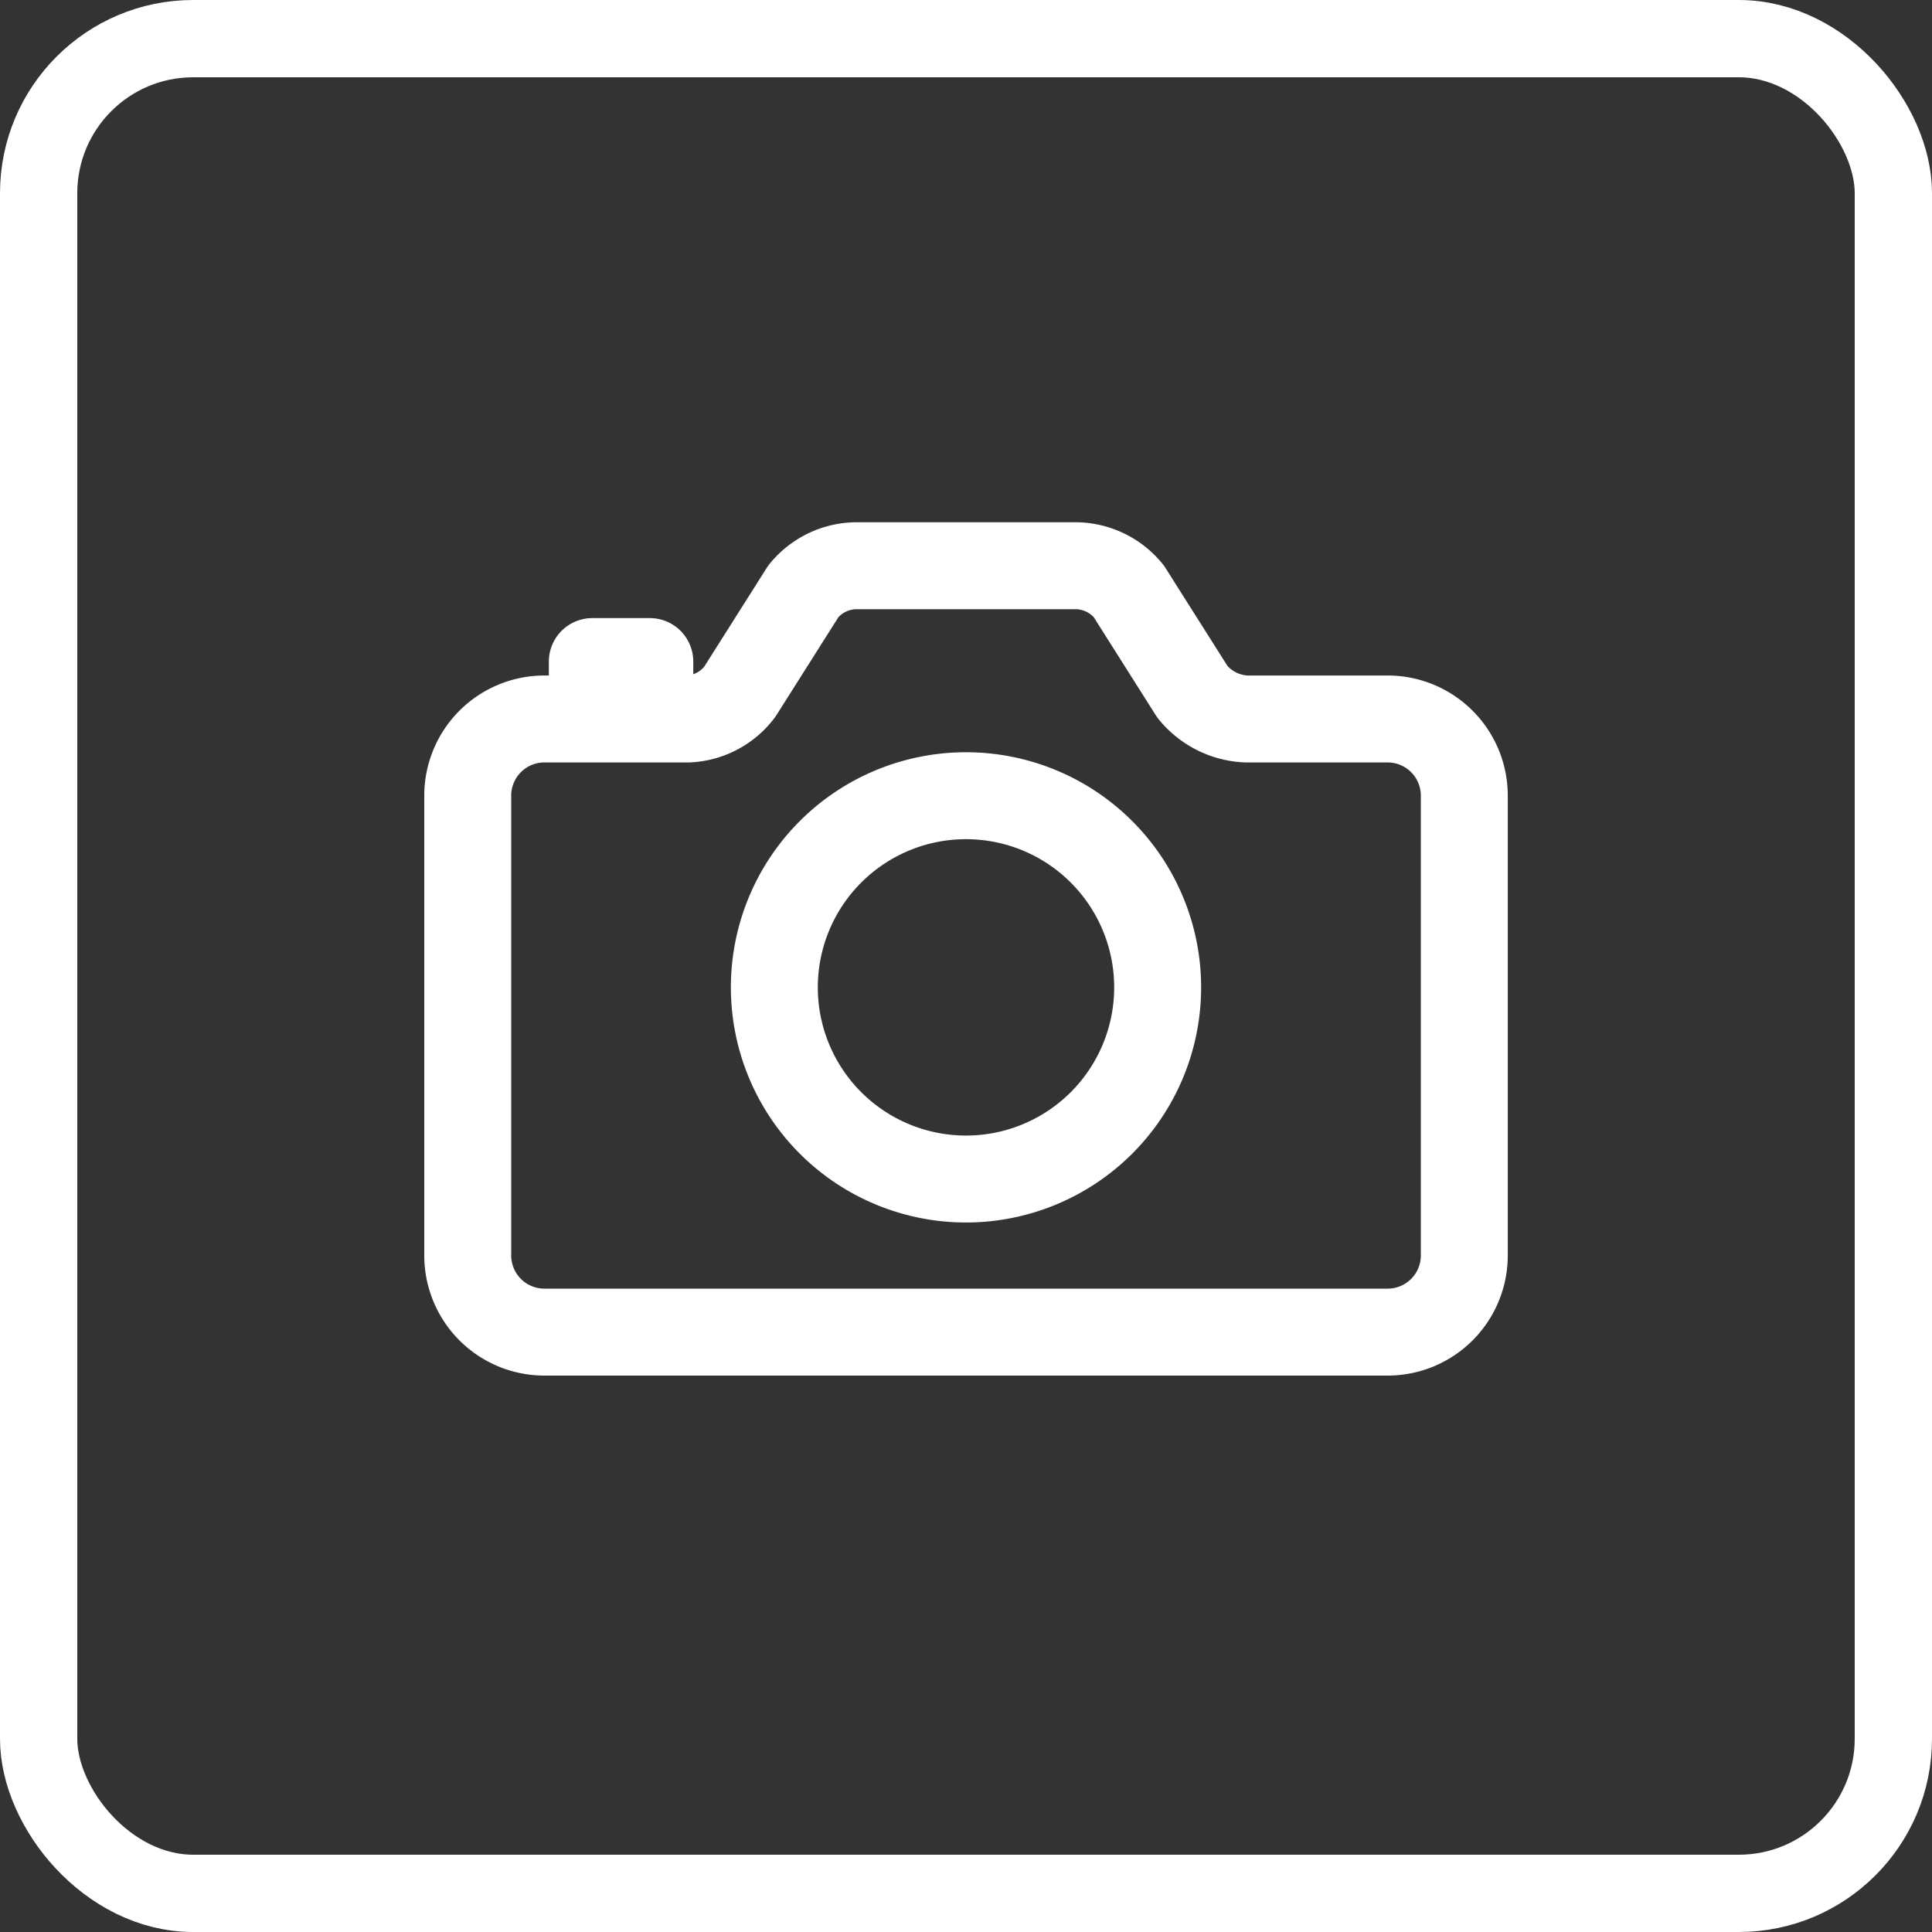
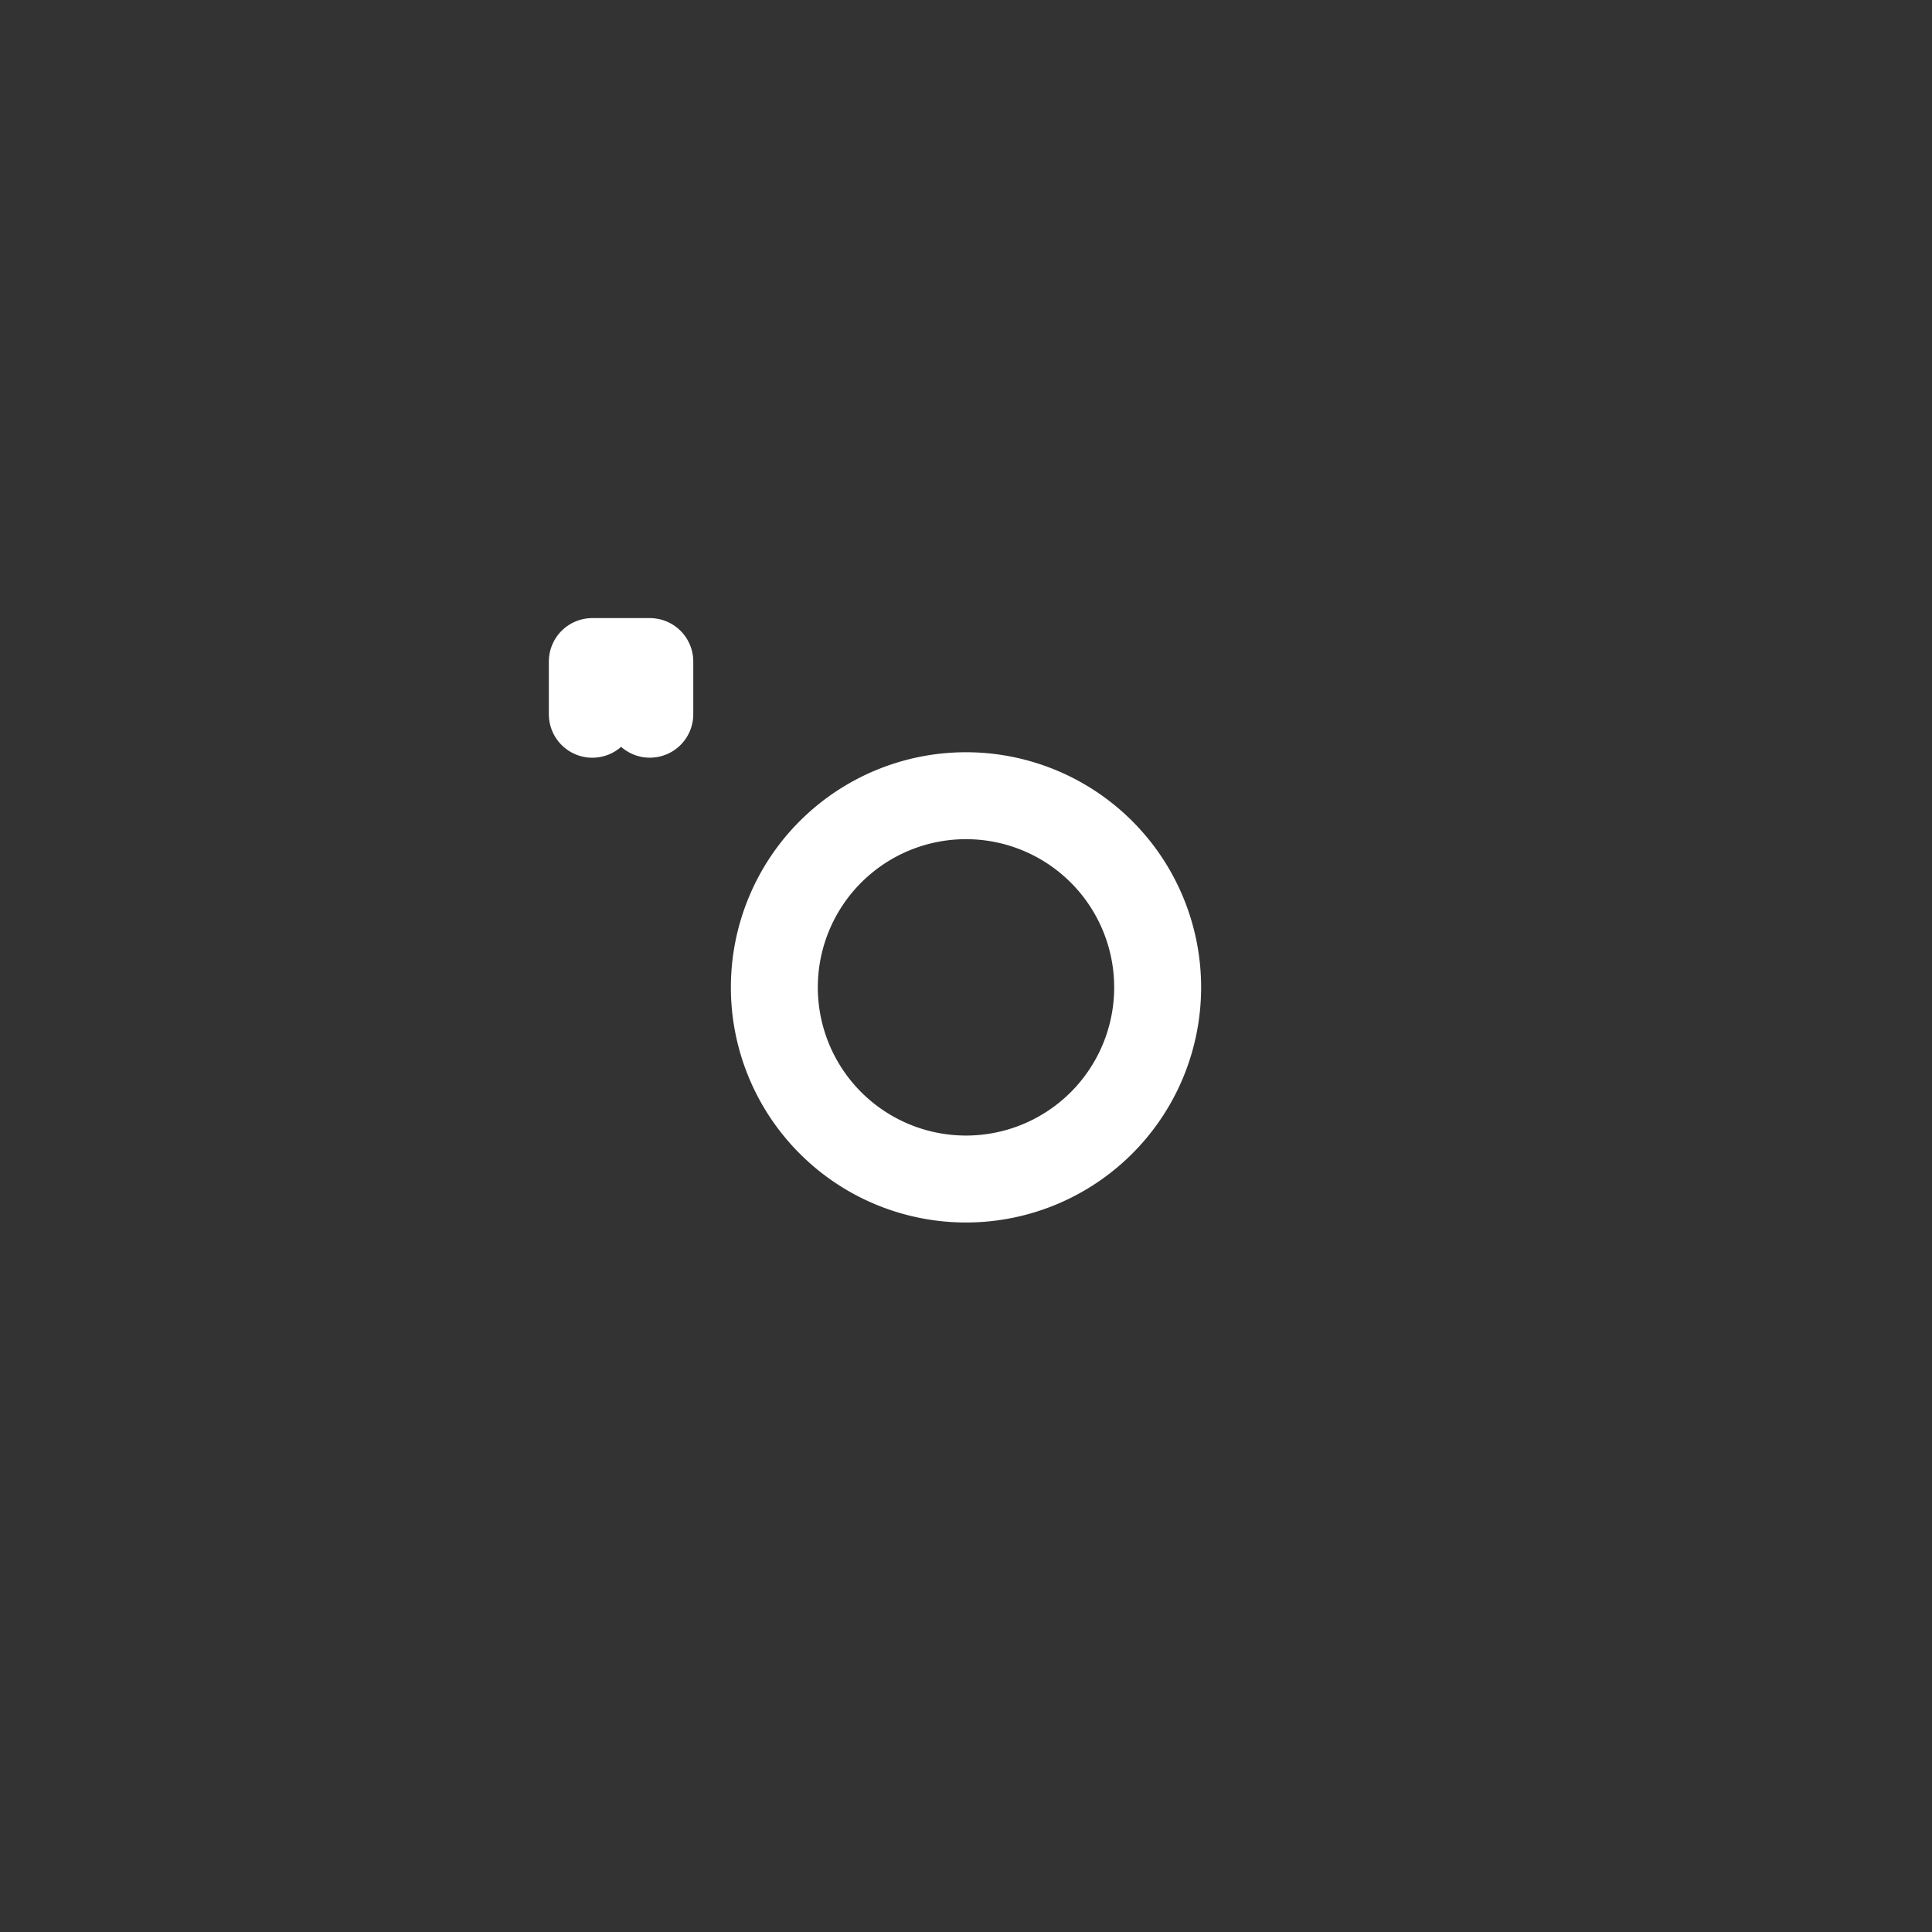
<svg xmlns="http://www.w3.org/2000/svg" width="50" height="50" viewBox="0 0 50 50">
  <rect x="0" y="0" width="50" height="50" fill="#333333" stroke="none" />
  <g id="icn_info02" transform="translate(-246 -9196)">
    <g id="長方形_879" data-name="長方形 879" transform="translate(246 9196)" fill="none" stroke="#fff" stroke-width="2">
      <rect width="50" height="50" rx="5" stroke="none" />
-       <rect x="1" y="1" width="48" height="48" rx="4" fill="none" />
    </g>
    <g id="Icon_ion-camera-outline" data-name="Icon ion-camera-outline" transform="translate(254.73 9203.891)">
-       <path id="パス_2523" data-name="パス 2523" d="M22.131,10.016l-1.65-2.608a1.787,1.787,0,0,0-1.359-.658h-5.7a1.787,1.787,0,0,0-1.359.658l-1.65,2.608a1.774,1.774,0,0,1-1.33.7H5.359A1.984,1.984,0,0,0,3.375,12.7V24.6a1.984,1.984,0,0,0,1.984,1.984H27.182A1.984,1.984,0,0,0,29.166,24.6V12.7a1.984,1.984,0,0,0-1.984-1.984H23.524A1.9,1.9,0,0,1,22.131,10.016Z" fill="none" stroke="#fff" stroke-linecap="round" stroke-linejoin="round" stroke-width="2.25" />
      <path id="パス_2524" data-name="パス 2524" d="M22.294,18.46a4.96,4.96,0,1,1-4.96-4.96,4.96,4.96,0,0,1,4.96,4.96Z" transform="translate(-1.064 -0.798)" fill="none" stroke="#fff" stroke-miterlimit="10" stroke-width="2.25" />
      <path id="パス_2525" data-name="パス 2525" d="M8.519,10.926V9.563H7.031v1.364" transform="translate(-0.432 -0.333)" fill="none" stroke="#fff" stroke-linecap="round" stroke-linejoin="round" stroke-width="2.25" />
    </g>
  </g>
</svg>